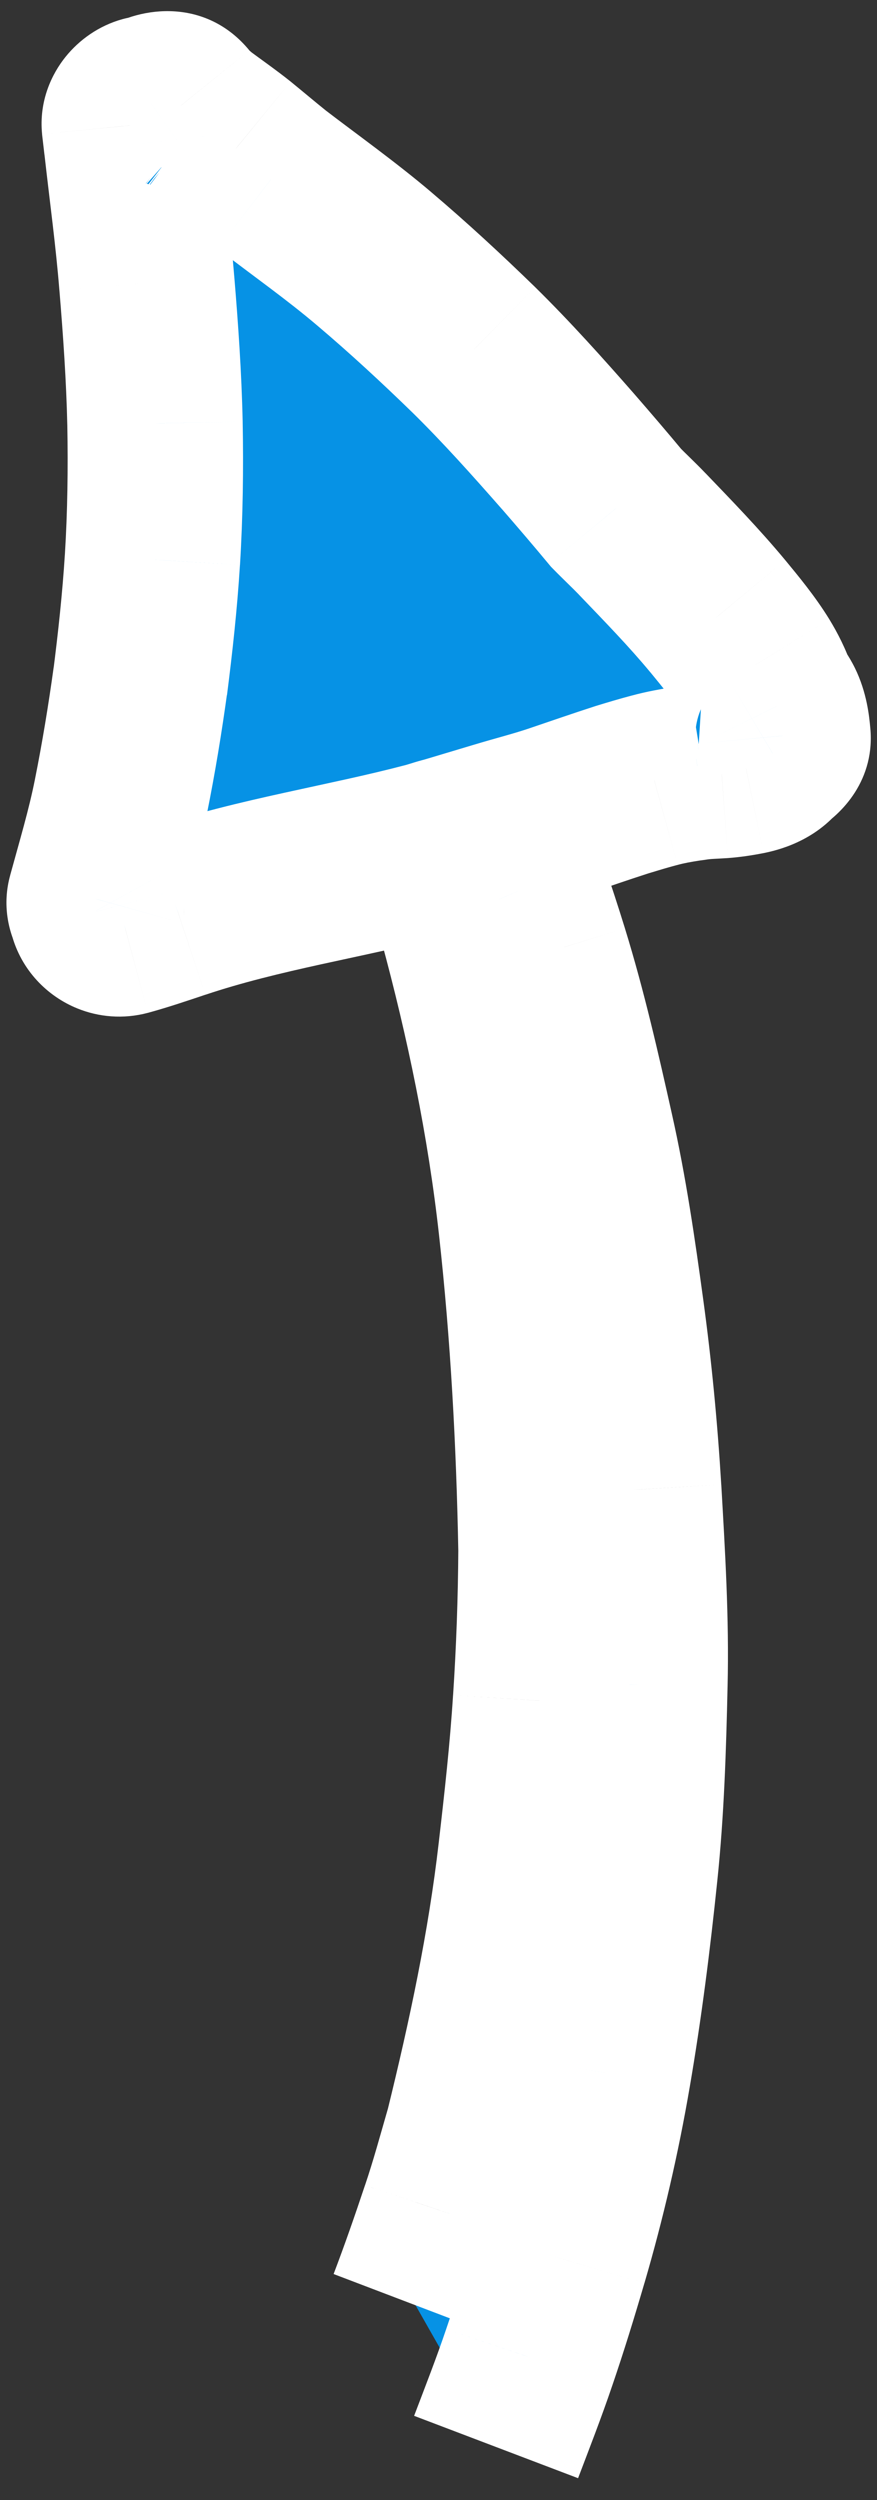
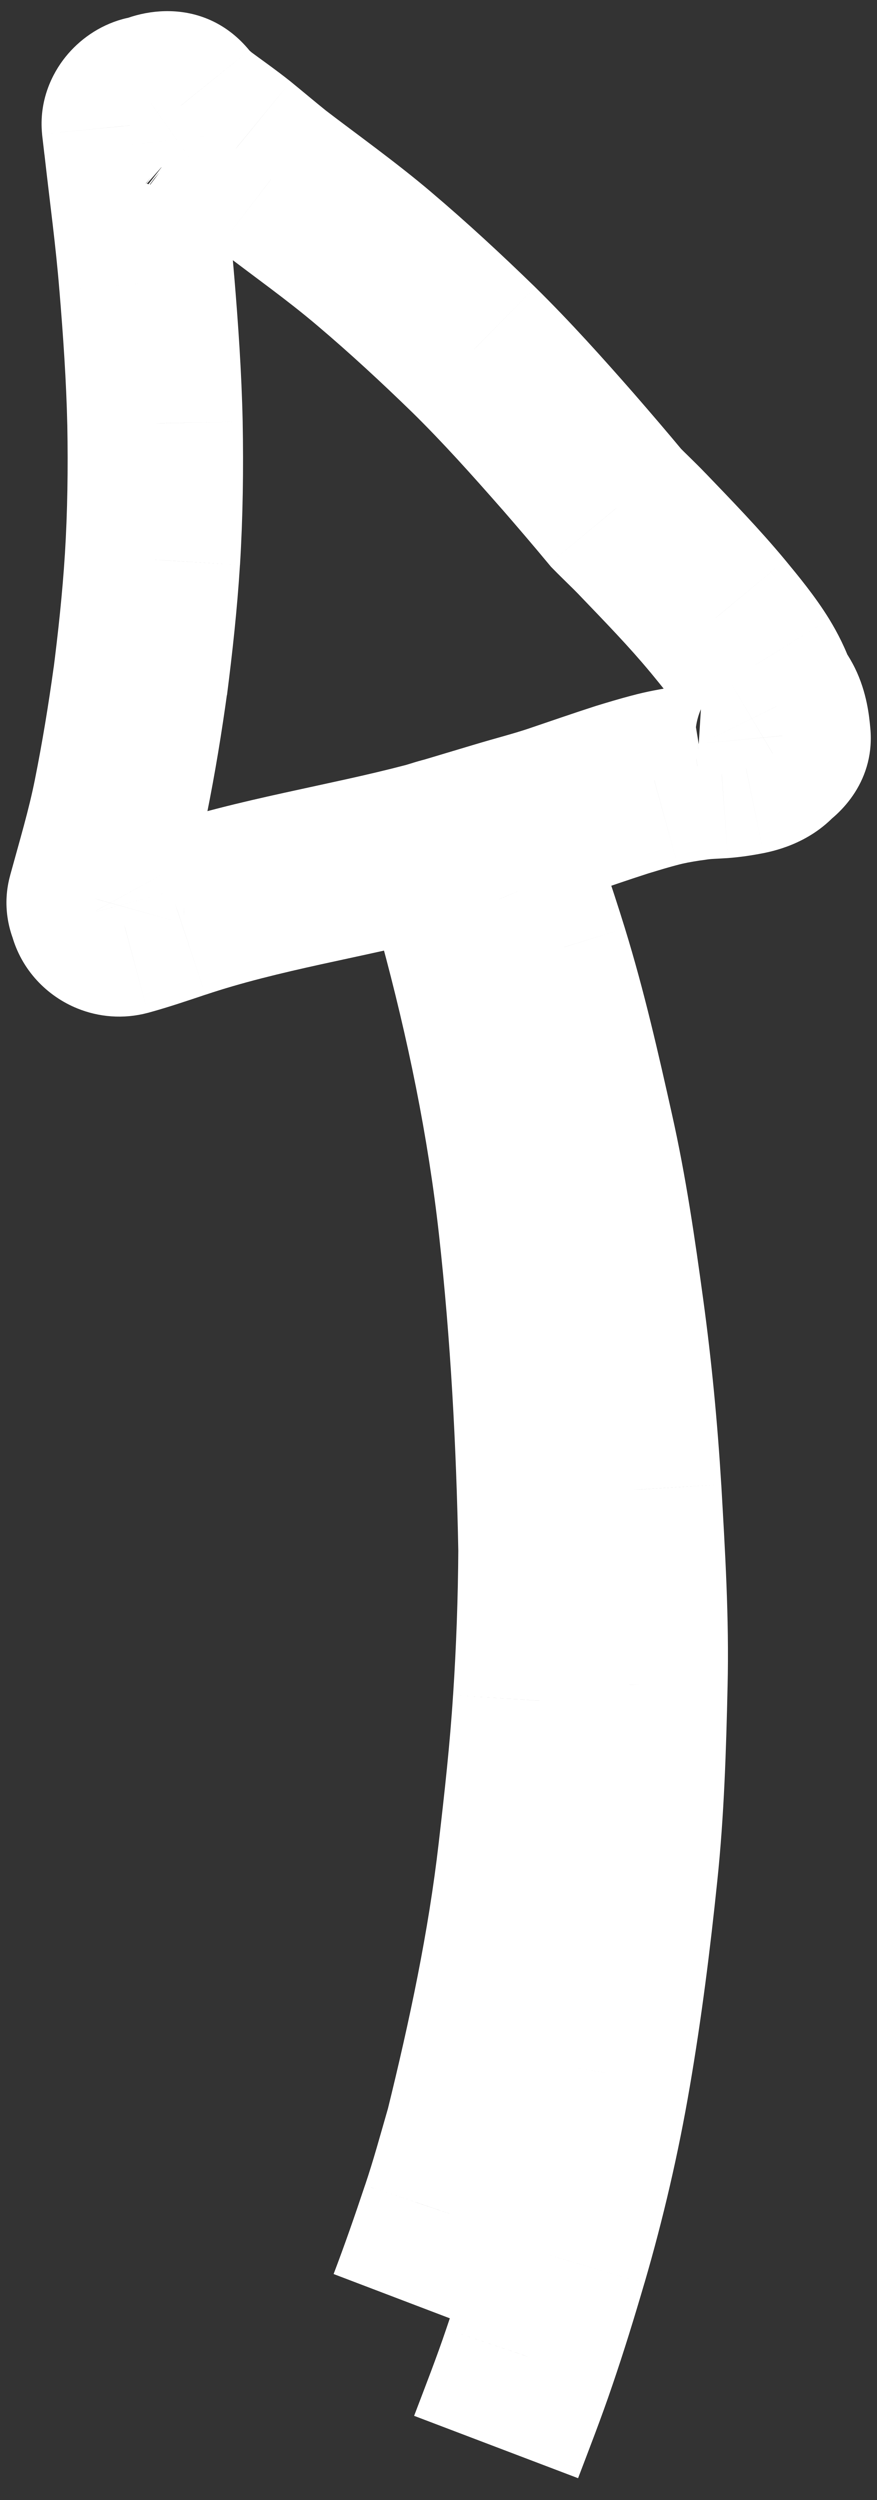
<svg xmlns="http://www.w3.org/2000/svg" width="20" height="57" viewBox="0 0 20 57" fill="none">
  <rect x="0" y="0" width="20" height="57" fill="#333333" stroke="none" />
  <g id="Fill 1">
    <mask id="path-1-outside-1_331_8332" maskUnits="userSpaceOnUse" x="-16.53" y="-0.738" width="48.4" height="58.347" fill="black">
      <rect fill="white" x="-16.53" y="-0.738" width="48.4" height="58.347" />
      <path fill-rule="evenodd" clip-rule="evenodd" d="M9.477 52.56C9.742 51.862 9.985 51.165 10.22 50.459C10.43 49.841 10.6 49.216 10.78 48.591C11.295 46.5 11.745 44.391 11.992 42.247C12.125 41.092 12.255 39.939 12.328 38.777C12.405 37.627 12.445 36.487 12.452 35.334C12.405 32.869 12.273 30.408 12.002 27.956C11.74 25.579 11.25 23.216 10.623 20.91C10.632 20.937 10.64 20.965 10.649 20.993C10.634 20.94 10.619 20.888 10.603 20.834C10.602 20.83 10.601 20.826 10.6 20.823C10.6 20.826 10.601 20.828 10.602 20.831C10.452 20.308 10.303 19.785 10.144 19.263C10.018 19.298 9.895 19.341 9.769 19.375C7.869 19.876 5.919 20.157 4.053 20.782C3.653 20.915 3.257 21.05 2.855 21.161C2.737 21.192 2.62 21.181 2.515 21.139C2.364 21.078 2.242 20.951 2.197 20.786C2.194 20.777 2.197 20.77 2.196 20.761C2.151 20.68 2.133 20.584 2.16 20.488C2.371 19.718 2.6 18.951 2.757 18.168C2.936 17.276 3.082 16.383 3.206 15.481C3.203 15.521 3.197 15.557 3.192 15.597C3.313 14.652 3.417 13.707 3.476 12.759C3.54 11.723 3.554 10.688 3.534 9.652C3.51 8.585 3.437 7.518 3.348 6.455C3.263 5.401 3.12 4.349 3.001 3.298L2.95 2.861C2.927 2.636 3.123 2.421 3.327 2.364C3.366 2.355 3.405 2.359 3.444 2.357C3.648 2.214 3.958 2.207 4.129 2.404C4.237 2.539 4.36 2.651 4.49 2.759C4.477 2.749 4.464 2.739 4.449 2.728C4.464 2.74 4.479 2.752 4.495 2.764C4.515 2.779 4.537 2.797 4.558 2.814C4.542 2.8 4.526 2.787 4.509 2.774C4.794 2.988 5.086 3.187 5.362 3.408C5.636 3.632 5.907 3.86 6.184 4.084C6.973 4.69 7.781 5.262 8.54 5.906C9.319 6.565 10.07 7.261 10.802 7.974C11.553 8.712 12.255 9.497 12.947 10.286C13.321 10.716 13.691 11.147 14.054 11.584C14.248 11.783 14.453 11.971 14.645 12.173C15.232 12.786 15.828 13.397 16.369 14.049C16.665 14.41 16.966 14.771 17.209 15.169C17.337 15.378 17.455 15.612 17.534 15.847C17.592 15.931 17.654 16.015 17.699 16.109C17.803 16.32 17.834 16.547 17.855 16.775C17.875 16.945 17.765 17.093 17.62 17.179C17.477 17.364 17.233 17.446 17.007 17.492C16.825 17.529 16.64 17.555 16.454 17.569C16.277 17.58 16.101 17.585 15.924 17.605C15.95 17.601 15.976 17.597 16.002 17.592C15.969 17.597 15.937 17.601 15.903 17.607C15.901 17.607 15.898 17.608 15.895 17.608C15.898 17.608 15.9 17.607 15.903 17.607C15.827 17.619 15.751 17.631 15.675 17.64C15.421 17.68 15.169 17.724 14.921 17.792C14.675 17.856 14.431 17.93 14.186 18.005C13.693 18.163 13.202 18.335 12.708 18.502C12.27 18.649 11.825 18.764 11.382 18.896C11.713 19.846 12.044 20.796 12.341 21.757C12.755 23.1 13.066 24.469 13.372 25.839C13.673 27.179 13.868 28.533 14.055 29.894C14.239 31.241 14.37 32.608 14.452 33.969C14.536 35.448 14.629 36.93 14.593 38.415C14.561 39.839 14.516 41.266 14.368 42.685C14.21 44.214 14.018 45.733 13.757 47.254C13.514 48.676 13.182 50.105 12.777 51.492C12.555 52.249 12.326 52.995 12.07 53.742C11.838 54.433 11.572 55.112 11.313 55.792" />
    </mask>
-     <path fill-rule="evenodd" clip-rule="evenodd" d="M9.477 52.56C9.742 51.862 9.985 51.165 10.22 50.459C10.43 49.841 10.6 49.216 10.78 48.591C11.295 46.5 11.745 44.391 11.992 42.247C12.125 41.092 12.255 39.939 12.328 38.777C12.405 37.627 12.445 36.487 12.452 35.334C12.405 32.869 12.273 30.408 12.002 27.956C11.74 25.579 11.25 23.216 10.623 20.91C10.632 20.937 10.64 20.965 10.649 20.993C10.634 20.94 10.619 20.888 10.603 20.834C10.602 20.83 10.601 20.826 10.6 20.823C10.6 20.826 10.601 20.828 10.602 20.831C10.452 20.308 10.303 19.785 10.144 19.263C10.018 19.298 9.895 19.341 9.769 19.375C7.869 19.876 5.919 20.157 4.053 20.782C3.653 20.915 3.257 21.05 2.855 21.161C2.737 21.192 2.62 21.181 2.515 21.139C2.364 21.078 2.242 20.951 2.197 20.786C2.194 20.777 2.197 20.77 2.196 20.761C2.151 20.68 2.133 20.584 2.16 20.488C2.371 19.718 2.6 18.951 2.757 18.168C2.936 17.276 3.082 16.383 3.206 15.481C3.203 15.521 3.197 15.557 3.192 15.597C3.313 14.652 3.417 13.707 3.476 12.759C3.54 11.723 3.554 10.688 3.534 9.652C3.51 8.585 3.437 7.518 3.348 6.455C3.263 5.401 3.12 4.349 3.001 3.298L2.95 2.861C2.927 2.636 3.123 2.421 3.327 2.364C3.366 2.355 3.405 2.359 3.444 2.357C3.648 2.214 3.958 2.207 4.129 2.404C4.237 2.539 4.36 2.651 4.49 2.759C4.477 2.749 4.464 2.739 4.449 2.728C4.464 2.74 4.479 2.752 4.495 2.764C4.515 2.779 4.537 2.797 4.558 2.814C4.542 2.8 4.526 2.787 4.509 2.774C4.794 2.988 5.086 3.187 5.362 3.408C5.636 3.632 5.907 3.86 6.184 4.084C6.973 4.69 7.781 5.262 8.54 5.906C9.319 6.565 10.07 7.261 10.802 7.974C11.553 8.712 12.255 9.497 12.947 10.286C13.321 10.716 13.691 11.147 14.054 11.584C14.248 11.783 14.453 11.971 14.645 12.173C15.232 12.786 15.828 13.397 16.369 14.049C16.665 14.41 16.966 14.771 17.209 15.169C17.337 15.378 17.455 15.612 17.534 15.847C17.592 15.931 17.654 16.015 17.699 16.109C17.803 16.32 17.834 16.547 17.855 16.775C17.875 16.945 17.765 17.093 17.62 17.179C17.477 17.364 17.233 17.446 17.007 17.492C16.825 17.529 16.64 17.555 16.454 17.569C16.277 17.58 16.101 17.585 15.924 17.605C15.95 17.601 15.976 17.597 16.002 17.592C15.969 17.597 15.937 17.601 15.903 17.607C15.901 17.607 15.898 17.608 15.895 17.608C15.898 17.608 15.9 17.607 15.903 17.607C15.827 17.619 15.751 17.631 15.675 17.64C15.421 17.68 15.169 17.724 14.921 17.792C14.675 17.856 14.431 17.93 14.186 18.005C13.693 18.163 13.202 18.335 12.708 18.502C12.27 18.649 11.825 18.764 11.382 18.896C11.713 19.846 12.044 20.796 12.341 21.757C12.755 23.1 13.066 24.469 13.372 25.839C13.673 27.179 13.868 28.533 14.055 29.894C14.239 31.241 14.37 32.608 14.452 33.969C14.536 35.448 14.629 36.93 14.593 38.415C14.561 39.839 14.516 41.266 14.368 42.685C14.21 44.214 14.018 45.733 13.757 47.254C13.514 48.676 13.182 50.105 12.777 51.492C12.555 52.249 12.326 52.995 12.07 53.742C11.838 54.433 11.572 55.112 11.313 55.792" fill="#0692E5" />
    <path d="M10.22 50.459L8.323 49.826L8.326 49.819L10.22 50.459ZM10.78 48.591L12.722 49.069L12.713 49.107L12.702 49.145L10.78 48.591ZM11.992 42.247L10.005 42.018L10.005 42.017L11.992 42.247ZM12.328 38.777L10.332 38.651L10.333 38.645L12.328 38.777ZM12.452 35.334L14.452 35.296L14.452 35.322L14.452 35.347L12.452 35.334ZM12.002 27.956L10.014 28.176L10.014 28.176L12.002 27.956ZM10.623 20.91L8.693 21.434L12.533 20.315L10.623 20.91ZM10.649 20.993L12.574 20.452L8.742 21.597L10.649 20.993ZM10.603 20.834L12.444 20.052L12.489 20.157L12.521 20.266L10.603 20.834ZM10.6 20.823L8.604 20.698L12.559 20.417L10.6 20.823ZM10.602 20.831L12.525 20.28L8.761 21.613L10.602 20.831ZM10.144 19.263L9.619 17.334L11.494 16.823L12.058 18.682L10.144 19.263ZM9.769 19.375L10.282 21.308L10.279 21.309L9.769 19.375ZM4.053 20.782L4.688 22.679L4.683 22.68L4.053 20.782ZM2.855 21.161L3.383 23.09L3.371 23.093L2.855 21.161ZM2.197 20.786L4.093 20.148L4.112 20.206L4.128 20.264L2.197 20.786ZM2.196 20.761L3.949 19.799L4.108 20.088L4.165 20.413L2.196 20.761ZM2.16 20.488L4.089 21.017L4.086 21.026L2.16 20.488ZM2.757 18.168L0.796 17.775L0.796 17.774L2.757 18.168ZM3.206 15.481L1.225 15.208L5.199 15.652L3.206 15.481ZM3.192 15.597L5.176 15.851L1.204 15.379L3.192 15.597ZM3.476 12.759L5.473 12.881L5.472 12.884L3.476 12.759ZM3.534 9.652L5.534 9.608L5.534 9.615L3.534 9.652ZM3.348 6.455L1.355 6.621L1.354 6.615L3.348 6.455ZM3.001 3.298L4.987 3.066L4.988 3.073L3.001 3.298ZM2.95 2.861L0.963 3.093L0.961 3.076L0.96 3.059L2.95 2.861ZM3.327 2.364L2.792 0.437L2.823 0.429L2.853 0.421L3.327 2.364ZM3.444 2.357L4.596 3.993L4.108 4.336L3.513 4.356L3.444 2.357ZM4.129 2.404L5.642 1.096L5.664 1.122L5.685 1.148L4.129 2.404ZM4.49 2.759L5.773 1.225L3.222 4.306L4.49 2.759ZM4.449 2.728L3.176 4.27L5.667 1.142L4.449 2.728ZM4.495 2.764L5.691 1.161L5.704 1.17L5.716 1.18L4.495 2.764ZM4.558 2.814L5.877 1.311L3.279 4.351L4.558 2.814ZM4.509 2.774L3.279 4.351L5.712 1.176L4.509 2.774ZM5.362 3.408L6.614 1.849L6.621 1.854L6.628 1.86L5.362 3.408ZM6.184 4.084L4.966 5.671L4.946 5.655L4.926 5.64L6.184 4.084ZM8.54 5.906L7.247 7.432L7.246 7.431L8.54 5.906ZM10.802 7.974L12.197 6.54L12.205 6.548L10.802 7.974ZM12.947 10.286L14.451 8.967L14.457 8.974L12.947 10.286ZM14.054 11.584L12.622 12.98L12.566 12.923L12.515 12.862L14.054 11.584ZM14.645 12.173L13.201 13.557L13.198 13.553L14.645 12.173ZM16.369 14.049L17.908 12.772L17.913 12.778L16.369 14.049ZM17.209 15.169L18.914 14.122L18.918 14.129L17.209 15.169ZM17.534 15.847L15.879 16.97L15.726 16.743L15.638 16.484L17.534 15.847ZM17.699 16.109L15.906 16.994L15.901 16.985L15.897 16.977L17.699 16.109ZM17.855 16.775L15.868 17.001L15.866 16.981L15.864 16.961L17.855 16.775ZM17.62 17.179L16.042 15.951L16.274 15.653L16.599 15.46L17.62 17.179ZM17.007 17.492L17.413 19.451L17.404 19.453L17.395 19.454L17.007 17.492ZM16.454 17.569L16.599 19.564L16.591 19.564L16.584 19.565L16.454 17.569ZM15.924 17.605L16.144 19.593L15.626 15.627L15.924 17.605ZM16.002 17.592L15.71 15.613L16.365 19.559L16.002 17.592ZM15.903 17.607L16.244 19.578L16.154 19.593L16.062 19.601L15.903 17.607ZM15.903 17.607L16.027 15.611L16.223 19.581L15.903 17.607ZM15.675 17.64L15.367 15.664L15.401 15.659L15.434 15.655L15.675 17.64ZM14.921 17.792L15.453 19.72L15.441 19.723L15.428 19.726L14.921 17.792ZM14.186 18.005L13.573 16.101L13.588 16.096L13.602 16.092L14.186 18.005ZM12.708 18.502L13.35 20.396L13.343 20.399L12.708 18.502ZM11.382 18.896L9.493 19.554L8.805 17.58L10.808 16.98L11.382 18.896ZM12.341 21.757L14.252 21.167L14.252 21.168L12.341 21.757ZM13.372 25.839L11.421 26.278L11.42 26.275L13.372 25.839ZM14.055 29.894L16.036 29.622L16.036 29.622L14.055 29.894ZM14.452 33.969L16.448 33.848L16.449 33.855L14.452 33.969ZM14.593 38.415L12.593 38.371L12.593 38.367L14.593 38.415ZM14.368 42.685L12.379 42.479L12.379 42.477L14.368 42.685ZM13.757 47.254L11.785 46.918L11.786 46.916L13.757 47.254ZM12.777 51.492L14.697 52.053L14.696 52.054L12.777 51.492ZM12.07 53.742L10.175 53.104L10.178 53.095L12.07 53.742ZM7.608 51.848C7.86 51.185 8.093 50.516 8.323 49.826L12.118 51.093C11.877 51.813 11.624 52.539 11.346 53.272L7.608 51.848ZM8.326 49.819C8.516 49.257 8.667 48.699 8.858 48.037L12.702 49.145C12.532 49.733 12.343 50.425 12.115 51.099L8.326 49.819ZM8.838 48.113C9.344 46.057 9.772 44.041 10.005 42.018L13.979 42.476C13.718 44.741 13.246 46.943 12.722 49.069L8.838 48.113ZM10.005 42.017C10.139 40.861 10.262 39.755 10.332 38.651L14.324 38.904C14.247 40.124 14.112 41.323 13.979 42.477L10.005 42.017ZM10.333 38.645C10.406 37.536 10.445 36.436 10.452 35.321L14.452 35.347C14.444 36.538 14.403 37.718 14.324 38.91L10.333 38.645ZM10.452 35.372C10.406 32.952 10.277 30.554 10.014 28.176L13.99 27.736C14.269 30.263 14.404 32.786 14.452 35.296L10.452 35.372ZM10.014 28.176C9.765 25.922 9.299 23.664 8.693 21.434L12.553 20.385C13.201 22.769 13.714 25.235 13.99 27.737L10.014 28.176ZM12.533 20.315C12.541 20.34 12.548 20.366 12.551 20.375C12.555 20.389 12.556 20.391 12.556 20.39L8.742 21.597C8.733 21.567 8.725 21.541 8.721 21.527C8.718 21.518 8.717 21.514 8.715 21.509C8.714 21.505 8.714 21.504 8.714 21.504L12.533 20.315ZM8.723 21.534C8.706 21.472 8.697 21.438 8.686 21.402L12.521 20.266C12.542 20.337 12.562 20.407 12.574 20.452L8.723 21.534ZM8.762 21.615C8.717 21.509 8.688 21.414 8.669 21.341C8.659 21.306 8.653 21.278 8.648 21.259C8.646 21.249 8.645 21.241 8.644 21.236C8.643 21.234 8.643 21.232 8.642 21.23C8.642 21.229 8.642 21.228 8.642 21.228L12.559 20.417C12.561 20.43 12.53 20.253 12.444 20.052L8.762 21.615ZM12.596 20.947C12.63 20.414 12.422 20.001 12.443 20.05L8.761 21.613C8.761 21.613 8.761 21.612 8.761 21.611C8.761 21.611 8.76 21.61 8.76 21.608C8.759 21.606 8.757 21.602 8.755 21.597C8.751 21.588 8.744 21.572 8.737 21.553C8.722 21.515 8.699 21.453 8.677 21.374C8.63 21.209 8.587 20.977 8.604 20.698L12.596 20.947ZM8.68 21.382C8.529 20.856 8.383 20.348 8.231 19.844L12.058 18.682C12.222 19.221 12.376 19.759 12.525 20.28L8.68 21.382ZM10.669 21.193C10.649 21.199 10.623 21.206 10.552 21.229C10.494 21.247 10.393 21.279 10.282 21.308L9.256 17.442C9.271 17.438 9.294 17.431 9.361 17.41C9.414 17.393 9.514 17.362 9.619 17.334L10.669 21.193ZM10.279 21.309C9.276 21.573 8.244 21.784 7.328 21.985C6.383 22.193 5.515 22.402 4.688 22.679L3.418 18.885C4.456 18.538 5.496 18.293 6.468 18.079C7.469 17.858 8.362 17.677 9.259 17.441L10.279 21.309ZM4.683 22.68C4.311 22.804 3.851 22.962 3.383 23.09L2.327 19.232C2.664 19.139 2.994 19.026 3.422 18.884L4.683 22.68ZM3.371 23.093C2.808 23.243 2.247 23.188 1.766 22.993L3.264 19.285C2.993 19.175 2.666 19.141 2.338 19.229L3.371 23.093ZM1.766 22.993C1.082 22.717 0.487 22.125 0.267 21.308L4.128 20.264C3.996 19.776 3.646 19.439 3.264 19.285L1.766 22.993ZM0.302 21.424C0.176 21.05 0.196 20.732 0.198 20.688C0.198 20.684 0.198 20.681 0.198 20.68C0.198 20.679 0.198 20.678 0.198 20.678C0.198 20.677 0.198 20.677 0.198 20.677C0.198 20.677 0.198 20.677 0.198 20.677C0.198 20.677 0.198 20.677 0.198 20.677C0.198 20.676 0.198 20.681 0.198 20.686C0.197 20.698 0.196 20.727 0.196 20.763C0.196 20.84 0.2 20.961 0.226 21.108L4.165 20.413C4.192 20.565 4.196 20.691 4.196 20.772C4.196 20.81 4.195 20.841 4.194 20.855C4.194 20.861 4.194 20.867 4.194 20.867C4.194 20.869 4.194 20.865 4.194 20.86C4.196 20.823 4.216 20.514 4.093 20.148L0.302 21.424ZM0.442 21.723C0.189 21.262 0.044 20.628 0.234 19.951L4.086 21.026C4.222 20.539 4.114 20.099 3.949 19.799L0.442 21.723ZM0.231 19.96C0.458 19.13 0.657 18.469 0.796 17.775L4.718 18.561C4.543 19.434 4.283 20.307 4.089 21.017L0.231 19.96ZM0.796 17.774C0.965 16.929 1.105 16.077 1.225 15.208L5.187 15.753C5.059 16.689 4.906 17.623 4.717 18.562L0.796 17.774ZM5.199 15.652C5.193 15.714 5.187 15.765 5.184 15.791C5.183 15.797 5.182 15.804 5.181 15.808C5.181 15.812 5.181 15.815 5.18 15.817C5.18 15.821 5.18 15.819 5.181 15.815L1.204 15.379C1.207 15.355 1.21 15.334 1.211 15.319C1.212 15.311 1.213 15.304 1.214 15.299C1.215 15.293 1.215 15.29 1.215 15.287C1.217 15.275 1.215 15.289 1.213 15.31L5.199 15.652ZM1.209 15.343C1.327 14.42 1.424 13.523 1.48 12.633L5.472 12.884C5.409 13.893 5.3 14.883 5.176 15.851L1.209 15.343ZM1.48 12.636C1.54 11.664 1.553 10.683 1.535 9.69L5.534 9.615C5.554 10.693 5.54 11.783 5.473 12.881L1.48 12.636ZM1.535 9.697C1.512 8.689 1.442 7.669 1.355 6.621L5.341 6.288C5.431 7.368 5.509 8.48 5.534 9.608L1.535 9.697ZM1.354 6.615C1.273 5.604 1.139 4.635 1.014 3.523L4.988 3.073C5.1 4.063 5.253 5.199 5.341 6.295L1.354 6.615ZM1.014 3.53L0.963 3.093L4.936 2.629L4.987 3.066L1.014 3.53ZM0.96 3.059C0.884 2.298 1.184 1.682 1.496 1.295C1.805 0.911 2.251 0.587 2.792 0.437L3.863 4.291C4.2 4.198 4.446 4.01 4.611 3.804C4.78 3.595 4.993 3.199 4.94 2.662L0.96 3.059ZM2.853 0.421C3.084 0.365 3.274 0.359 3.352 0.358C3.373 0.358 3.391 0.358 3.403 0.358C3.409 0.358 3.414 0.358 3.417 0.358C3.422 0.358 3.421 0.358 3.424 0.358C3.431 0.358 3.408 0.358 3.376 0.359L3.513 4.356C3.461 4.358 3.418 4.358 3.406 4.358C3.383 4.358 3.402 4.358 3.419 4.358C3.458 4.357 3.609 4.354 3.801 4.307L2.853 0.421ZM2.293 0.722C3.083 0.166 4.614 -0.093 5.642 1.096L2.616 3.712C2.953 4.103 3.392 4.239 3.72 4.252C4.031 4.264 4.336 4.176 4.596 3.993L2.293 0.722ZM5.685 1.148C5.678 1.139 5.678 1.14 5.69 1.153C5.704 1.166 5.729 1.188 5.773 1.225L3.207 4.294C3.038 4.153 2.801 3.944 2.573 3.661L5.685 1.148ZM3.222 4.306C3.233 4.315 3.242 4.323 3.249 4.328C3.255 4.332 3.259 4.335 3.259 4.336C3.26 4.336 3.259 4.336 3.258 4.335C3.258 4.334 3.257 4.334 3.256 4.333C3.255 4.333 3.254 4.332 3.253 4.331C3.248 4.327 3.24 4.321 3.231 4.314L5.667 1.142C5.665 1.14 5.664 1.139 5.667 1.141C5.667 1.142 5.675 1.147 5.681 1.152C5.694 1.162 5.724 1.185 5.758 1.213L3.222 4.306ZM5.722 1.185C5.703 1.169 5.69 1.16 5.691 1.161L3.298 4.366C3.268 4.344 3.226 4.311 3.176 4.27L5.722 1.185ZM5.716 1.18C5.752 1.208 5.794 1.241 5.836 1.276L3.279 4.351C3.28 4.353 3.28 4.353 3.279 4.351C3.277 4.35 3.275 4.349 3.273 4.347L5.716 1.18ZM3.238 4.316C3.245 4.322 3.252 4.329 3.26 4.335C3.268 4.342 3.274 4.347 3.279 4.351L5.739 1.196C5.785 1.232 5.83 1.27 5.877 1.311L3.238 4.316ZM5.712 1.176C5.877 1.3 6.323 1.615 6.614 1.849L4.111 4.968C3.849 4.758 3.711 4.676 3.306 4.371L5.712 1.176ZM6.628 1.86C6.949 2.122 7.154 2.297 7.442 2.529L4.926 5.64C4.66 5.424 4.324 5.143 4.097 4.957L6.628 1.86ZM7.402 2.498C8.105 3.038 9.028 3.696 9.835 4.381L7.246 7.431C6.535 6.827 5.84 6.342 4.966 5.671L7.402 2.498ZM9.833 4.38C10.656 5.077 11.442 5.806 12.197 6.54L9.408 9.408C8.698 8.717 7.981 8.054 7.247 7.432L9.833 4.38ZM12.205 6.548C13.011 7.341 13.755 8.173 14.451 8.967L11.444 11.605C10.756 10.821 10.094 10.082 9.4 9.4L12.205 6.548ZM14.457 8.974C14.836 9.41 15.216 9.853 15.592 10.306L12.515 12.862C12.166 12.441 11.807 12.022 11.438 11.597L14.457 8.974ZM15.485 10.187C15.562 10.266 15.642 10.343 15.748 10.447C15.847 10.544 15.969 10.664 16.092 10.793L13.198 13.553C13.128 13.481 13.052 13.405 12.952 13.308C12.86 13.217 12.74 13.101 12.622 12.98L15.485 10.187ZM16.089 10.789C16.657 11.381 17.31 12.052 17.908 12.772L14.829 15.326C14.345 14.742 13.808 14.19 13.201 13.557L16.089 10.789ZM17.913 12.778C18.189 13.114 18.584 13.585 18.914 14.122L15.505 16.215C15.347 15.958 15.142 15.706 14.825 15.32L17.913 12.778ZM18.918 14.129C19.097 14.423 19.291 14.795 19.43 15.21L15.638 16.484C15.62 16.43 15.576 16.332 15.501 16.208L18.918 14.129ZM19.189 14.724C19.198 14.736 19.204 14.745 19.224 14.774C19.24 14.798 19.265 14.834 19.292 14.875C19.345 14.956 19.424 15.082 19.501 15.241L15.897 16.977C15.914 17.011 15.928 17.036 15.937 17.052C15.946 17.067 15.952 17.076 15.951 17.074C15.95 17.073 15.949 17.071 15.945 17.066C15.942 17.061 15.938 17.055 15.932 17.046C15.929 17.042 15.925 17.037 15.922 17.032C15.918 17.026 15.914 17.02 15.91 17.014C15.901 17.002 15.89 16.986 15.879 16.97L19.189 14.724ZM19.493 15.224C19.773 15.792 19.823 16.343 19.846 16.588L15.864 16.961C15.86 16.916 15.856 16.887 15.854 16.866C15.851 16.846 15.849 16.84 15.85 16.844C15.852 16.853 15.865 16.912 15.906 16.994L19.493 15.224ZM19.842 16.548C19.983 17.782 19.181 18.578 18.642 18.898L16.599 15.46C16.349 15.608 15.766 16.109 15.868 17.001L19.842 16.548ZM19.199 18.407C18.583 19.199 17.699 19.392 17.413 19.451L16.602 15.534C16.64 15.526 16.593 15.531 16.507 15.571C16.417 15.613 16.221 15.721 16.042 15.951L19.199 18.407ZM17.395 19.454C17.147 19.503 16.88 19.543 16.599 19.564L16.31 15.574C16.4 15.568 16.502 15.553 16.62 15.53L17.395 19.454ZM16.584 19.565C16.31 19.582 16.262 19.58 16.144 19.593L15.705 15.617C15.939 15.591 16.245 15.578 16.326 15.573L16.584 19.565ZM15.626 15.627C15.63 15.627 15.633 15.626 15.635 15.626C15.638 15.625 15.639 15.625 15.638 15.625L16.365 19.559C16.314 19.568 16.265 19.576 16.223 19.582L15.626 15.627ZM16.293 19.571C16.282 19.572 16.271 19.574 16.264 19.575C16.256 19.576 16.25 19.577 16.246 19.577C16.238 19.579 16.239 19.578 16.244 19.578L15.562 15.636C15.628 15.625 15.705 15.614 15.71 15.613L16.293 19.571ZM16.062 19.601C16.186 19.591 16.28 19.571 16.307 19.566C16.322 19.562 16.336 19.559 16.332 19.56C16.332 19.56 16.331 19.561 16.33 19.561C16.329 19.561 16.327 19.561 16.325 19.562C16.32 19.563 16.314 19.564 16.305 19.566C16.243 19.579 16.037 19.621 15.771 19.604L16.019 15.612C15.757 15.596 15.553 15.637 15.494 15.649C15.486 15.651 15.479 15.652 15.475 15.653C15.473 15.654 15.471 15.654 15.47 15.654C15.47 15.654 15.469 15.655 15.469 15.655C15.469 15.655 15.469 15.655 15.469 15.655C15.469 15.655 15.469 15.655 15.469 15.655C15.469 15.655 15.469 15.655 15.469 15.655C15.466 15.655 15.48 15.652 15.496 15.649C15.524 15.643 15.619 15.623 15.744 15.613L16.062 19.601ZM16.019 15.612C15.978 15.609 15.937 15.608 15.896 15.608C15.855 15.608 15.815 15.609 15.776 15.612C15.698 15.616 15.629 15.625 15.569 15.635C15.511 15.645 15.463 15.655 15.432 15.663C15.417 15.666 15.405 15.67 15.397 15.672C15.393 15.673 15.39 15.673 15.388 15.674C15.386 15.674 15.385 15.675 15.385 15.675C15.385 15.675 15.385 15.675 15.386 15.675C15.386 15.675 15.386 15.675 15.386 15.674C15.387 15.674 15.387 15.674 15.389 15.674C15.39 15.673 15.394 15.672 15.398 15.671C15.406 15.669 15.418 15.666 15.434 15.662C15.466 15.655 15.514 15.644 15.573 15.634C15.633 15.624 15.703 15.615 15.782 15.611C15.821 15.608 15.861 15.607 15.902 15.607C15.944 15.607 15.986 15.608 16.027 15.611L15.779 19.603C15.82 19.606 15.861 19.607 15.902 19.607C15.943 19.607 15.983 19.606 16.022 19.603C16.1 19.599 16.169 19.59 16.229 19.58C16.288 19.57 16.335 19.56 16.366 19.552C16.381 19.549 16.394 19.545 16.401 19.543C16.405 19.543 16.408 19.542 16.41 19.541C16.412 19.541 16.413 19.54 16.413 19.54C16.413 19.54 16.413 19.54 16.413 19.541C16.412 19.541 16.412 19.541 16.412 19.541C16.411 19.541 16.411 19.541 16.41 19.541C16.407 19.542 16.404 19.543 16.4 19.544C16.392 19.546 16.38 19.549 16.364 19.553C16.332 19.56 16.284 19.571 16.225 19.581C16.165 19.591 16.095 19.6 16.016 19.605C15.977 19.607 15.937 19.608 15.896 19.608C15.854 19.608 15.813 19.607 15.771 19.604L16.019 15.612ZM16.223 19.581C16.134 19.596 16.029 19.612 15.916 19.625L15.434 15.655C15.473 15.65 15.52 15.643 15.583 15.633L16.223 19.581ZM15.983 19.616C15.743 19.653 15.585 19.683 15.453 19.72L14.39 15.864C14.753 15.764 15.098 15.706 15.367 15.664L15.983 19.616ZM15.428 19.726C15.225 19.78 15.015 19.843 14.77 19.918L13.602 16.092C13.846 16.017 14.125 15.933 14.414 15.857L15.428 19.726ZM14.799 19.909C14.325 20.061 13.867 20.221 13.35 20.396L12.066 16.608C12.536 16.449 13.061 16.266 13.573 16.101L14.799 19.909ZM13.343 20.399C12.875 20.555 12.288 20.713 11.956 20.812L10.808 16.98C11.362 16.814 11.665 16.742 12.073 16.606L13.343 20.399ZM13.271 18.238C13.599 19.181 13.943 20.166 14.252 21.167L10.43 22.346C10.146 21.426 9.827 20.512 9.493 19.554L13.271 18.238ZM14.252 21.168C14.693 22.597 15.019 24.039 15.324 25.404L11.42 26.275C11.113 24.898 10.817 23.603 10.43 22.346L14.252 21.168ZM15.323 25.4C15.645 26.832 15.85 28.263 16.036 29.622L12.073 30.166C11.886 28.803 11.701 27.525 11.421 26.278L15.323 25.4ZM16.036 29.622C16.228 31.024 16.363 32.441 16.448 33.848L12.456 34.089C12.376 32.775 12.25 31.459 12.073 30.166L16.036 29.622ZM16.449 33.855C16.532 35.309 16.631 36.88 16.592 38.464L12.593 38.367C12.627 36.979 12.541 35.587 12.455 34.082L16.449 33.855ZM16.592 38.46C16.56 39.888 16.515 41.386 16.357 42.893L12.379 42.477C12.518 41.147 12.562 39.791 12.593 38.371L16.592 38.46ZM16.357 42.891C16.196 44.449 15.999 46.014 15.728 47.592L11.786 46.916C12.037 45.452 12.223 43.979 12.379 42.479L16.357 42.891ZM15.728 47.59C15.472 49.091 15.123 50.595 14.697 52.053L10.857 50.931C11.241 49.615 11.556 48.262 11.785 46.918L15.728 47.59ZM14.696 52.054C14.47 52.827 14.232 53.603 13.963 54.39L10.178 53.095C10.421 52.386 10.64 51.672 10.857 50.93L14.696 52.054ZM13.966 54.381C13.717 55.118 13.431 55.849 13.183 56.503L9.444 55.081C9.712 54.376 9.958 53.747 10.175 53.104L13.966 54.381Z" fill="white" mask="url(#path-1-outside-1_331_8332)" />
  </g>
</svg>